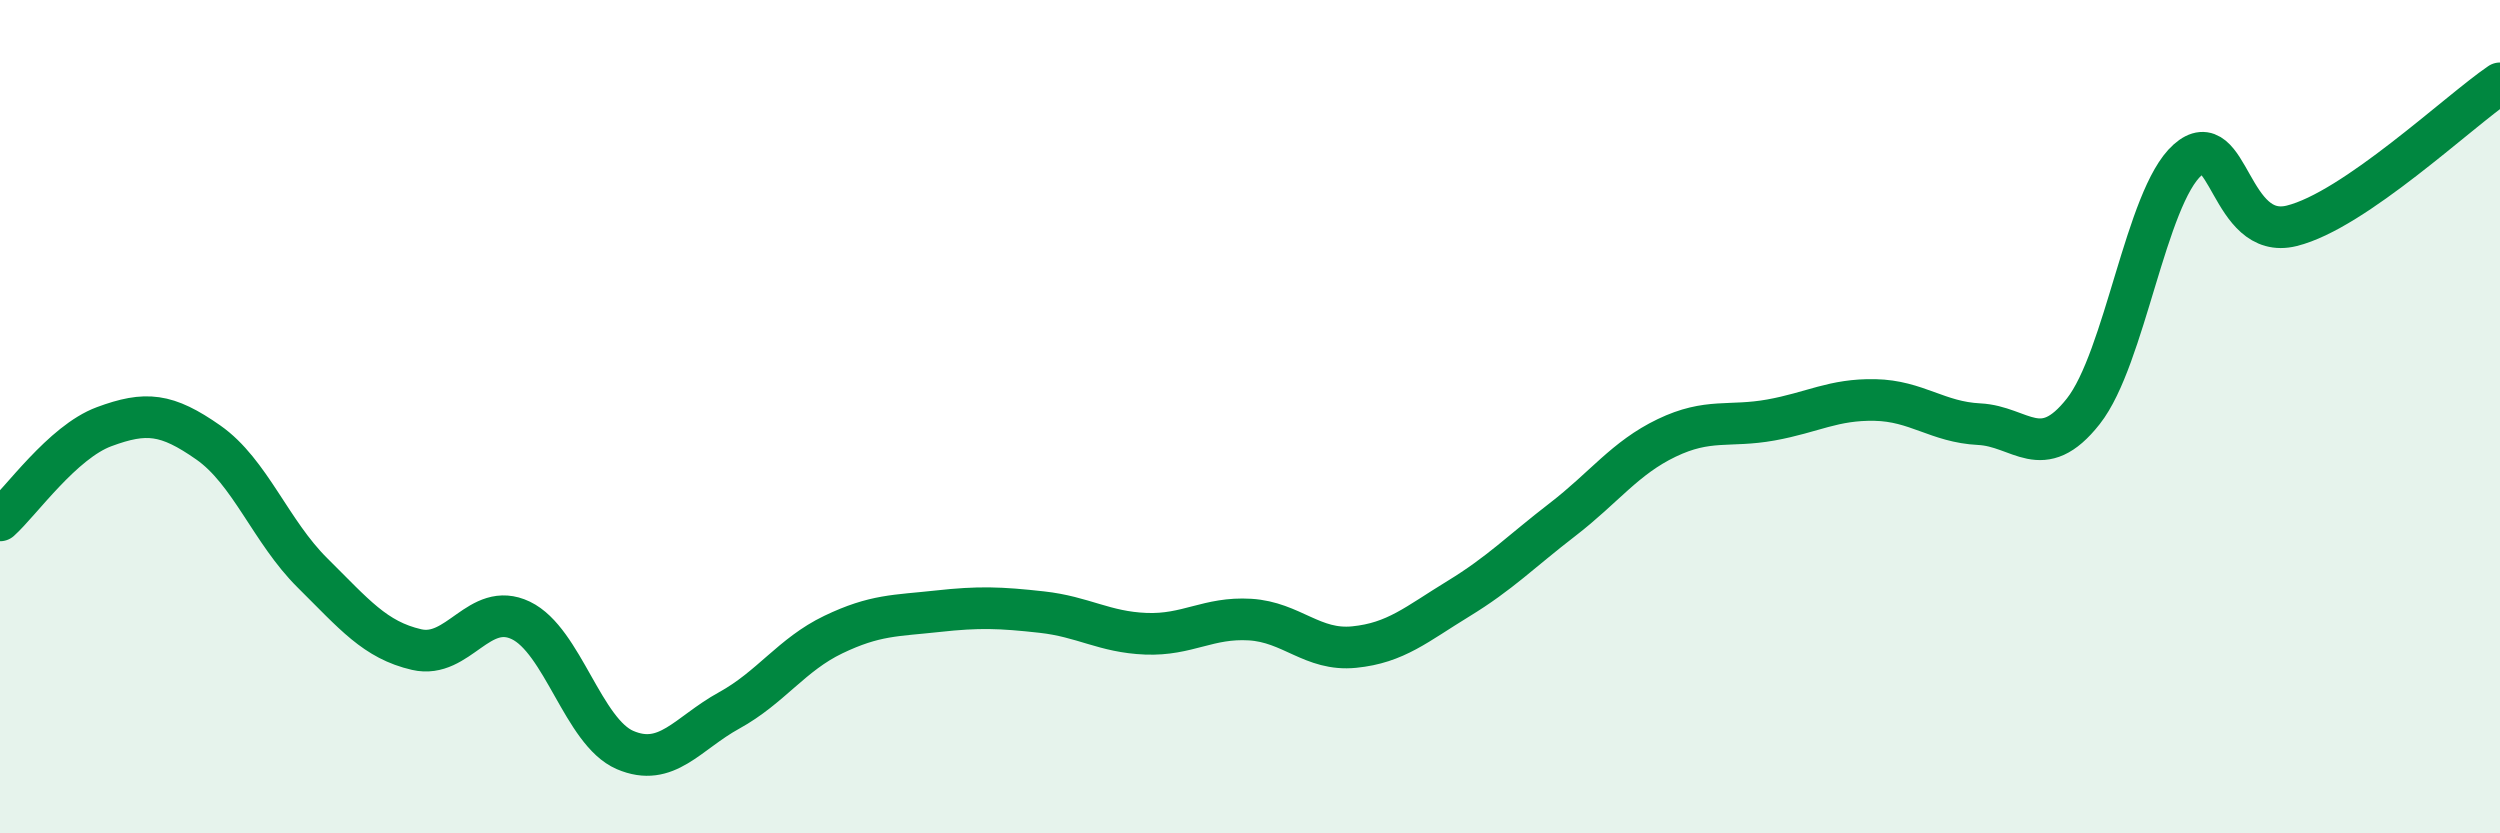
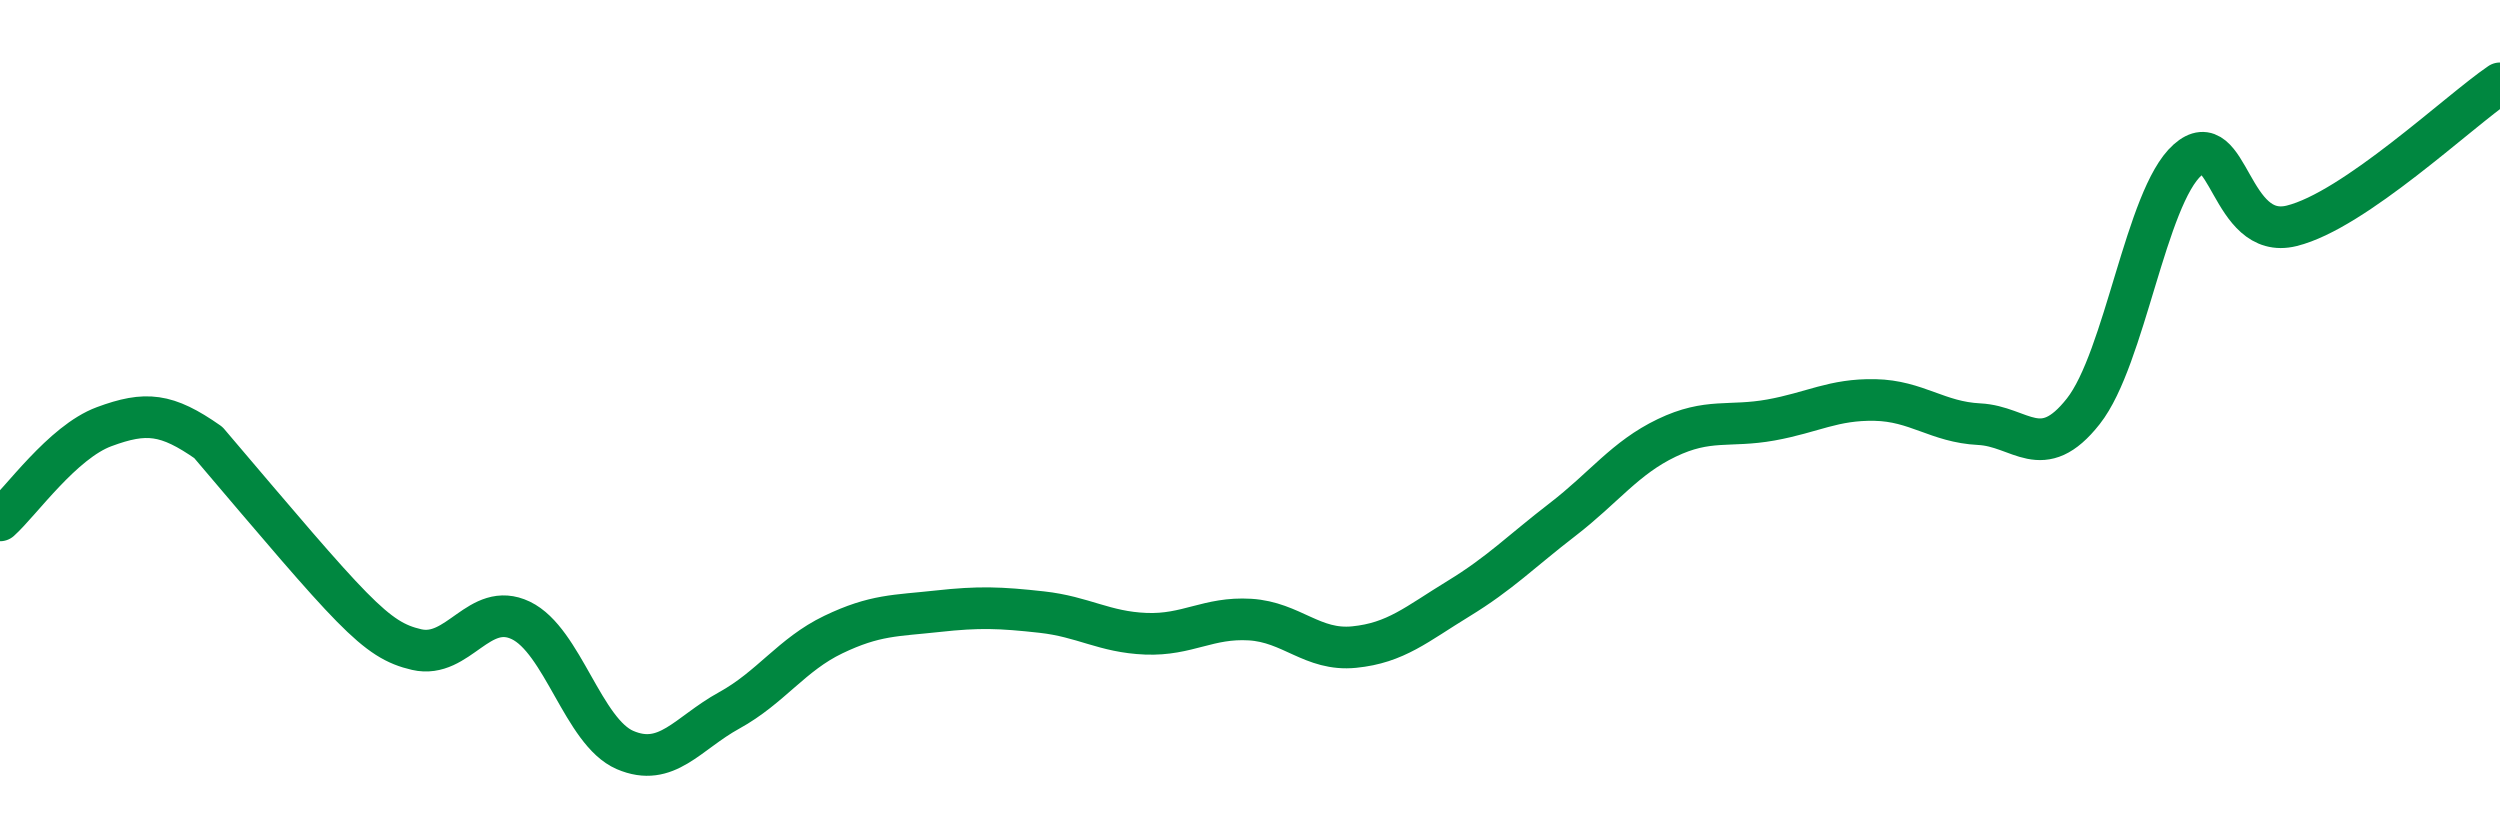
<svg xmlns="http://www.w3.org/2000/svg" width="60" height="20" viewBox="0 0 60 20">
-   <path d="M 0,12.49 C 0.5,12.04 1.5,10.61 2.5,10.24 C 3.5,9.87 4,9.92 5,10.62 C 6,11.32 6.5,12.76 7.5,13.75 C 8.5,14.74 9,15.36 10,15.59 C 11,15.82 11.5,14.41 12.5,14.89 C 13.5,15.37 14,17.57 15,18 C 16,18.43 16.5,17.6 17.5,17.05 C 18.5,16.5 19,15.71 20,15.23 C 21,14.75 21.5,14.78 22.5,14.67 C 23.5,14.56 24,14.58 25,14.69 C 26,14.8 26.5,15.17 27.5,15.21 C 28.5,15.25 29,14.81 30,14.87 C 31,14.93 31.5,15.63 32.5,15.53 C 33.5,15.43 34,14.98 35,14.37 C 36,13.76 36.5,13.24 37.5,12.47 C 38.5,11.7 39,10.99 40,10.51 C 41,10.03 41.5,10.26 42.5,10.08 C 43.5,9.9 44,9.58 45,9.6 C 46,9.62 46.5,10.13 47.5,10.18 C 48.5,10.23 49,11.14 50,9.87 C 51,8.6 51.5,4.73 52.5,3.84 C 53.5,2.95 53.5,5.79 55,5.42 C 56.5,5.05 59,2.68 60,2L60 20L0 20Z" fill="#008740" opacity="0.1" stroke-linecap="round" stroke-linejoin="round" />
-   <path d="M 0,12.49 C 0.5,12.04 1.5,10.61 2.5,10.24 C 3.5,9.87 4,9.92 5,10.62 C 6,11.32 6.5,12.76 7.5,13.75 C 8.5,14.74 9,15.36 10,15.59 C 11,15.82 11.5,14.41 12.5,14.89 C 13.5,15.37 14,17.57 15,18 C 16,18.43 16.5,17.6 17.5,17.05 C 18.5,16.5 19,15.71 20,15.23 C 21,14.75 21.5,14.78 22.5,14.67 C 23.5,14.56 24,14.58 25,14.69 C 26,14.8 26.5,15.17 27.5,15.21 C 28.5,15.25 29,14.81 30,14.87 C 31,14.93 31.5,15.63 32.5,15.53 C 33.5,15.43 34,14.98 35,14.37 C 36,13.76 36.5,13.24 37.5,12.47 C 38.5,11.7 39,10.99 40,10.51 C 41,10.03 41.5,10.26 42.5,10.08 C 43.5,9.9 44,9.58 45,9.6 C 46,9.62 46.5,10.13 47.5,10.18 C 48.5,10.23 49,11.14 50,9.87 C 51,8.6 51.5,4.73 52.5,3.84 C 53.5,2.95 53.5,5.79 55,5.42 C 56.5,5.05 59,2.68 60,2" stroke="#008740" stroke-width="1" fill="none" stroke-linecap="round" stroke-linejoin="round" />
+   <path d="M 0,12.49 C 0.5,12.04 1.5,10.61 2.5,10.24 C 3.5,9.87 4,9.92 5,10.62 C 8.5,14.74 9,15.36 10,15.59 C 11,15.82 11.5,14.41 12.5,14.89 C 13.5,15.37 14,17.57 15,18 C 16,18.43 16.5,17.6 17.5,17.05 C 18.5,16.5 19,15.71 20,15.23 C 21,14.75 21.5,14.78 22.5,14.67 C 23.5,14.56 24,14.58 25,14.69 C 26,14.8 26.5,15.17 27.5,15.21 C 28.5,15.25 29,14.81 30,14.87 C 31,14.93 31.5,15.63 32.5,15.53 C 33.5,15.43 34,14.98 35,14.37 C 36,13.76 36.5,13.24 37.5,12.47 C 38.5,11.7 39,10.99 40,10.51 C 41,10.03 41.5,10.26 42.5,10.08 C 43.5,9.9 44,9.58 45,9.6 C 46,9.62 46.5,10.13 47.5,10.18 C 48.5,10.23 49,11.14 50,9.87 C 51,8.6 51.5,4.73 52.5,3.84 C 53.5,2.95 53.5,5.79 55,5.42 C 56.5,5.05 59,2.68 60,2" stroke="#008740" stroke-width="1" fill="none" stroke-linecap="round" stroke-linejoin="round" />
</svg>